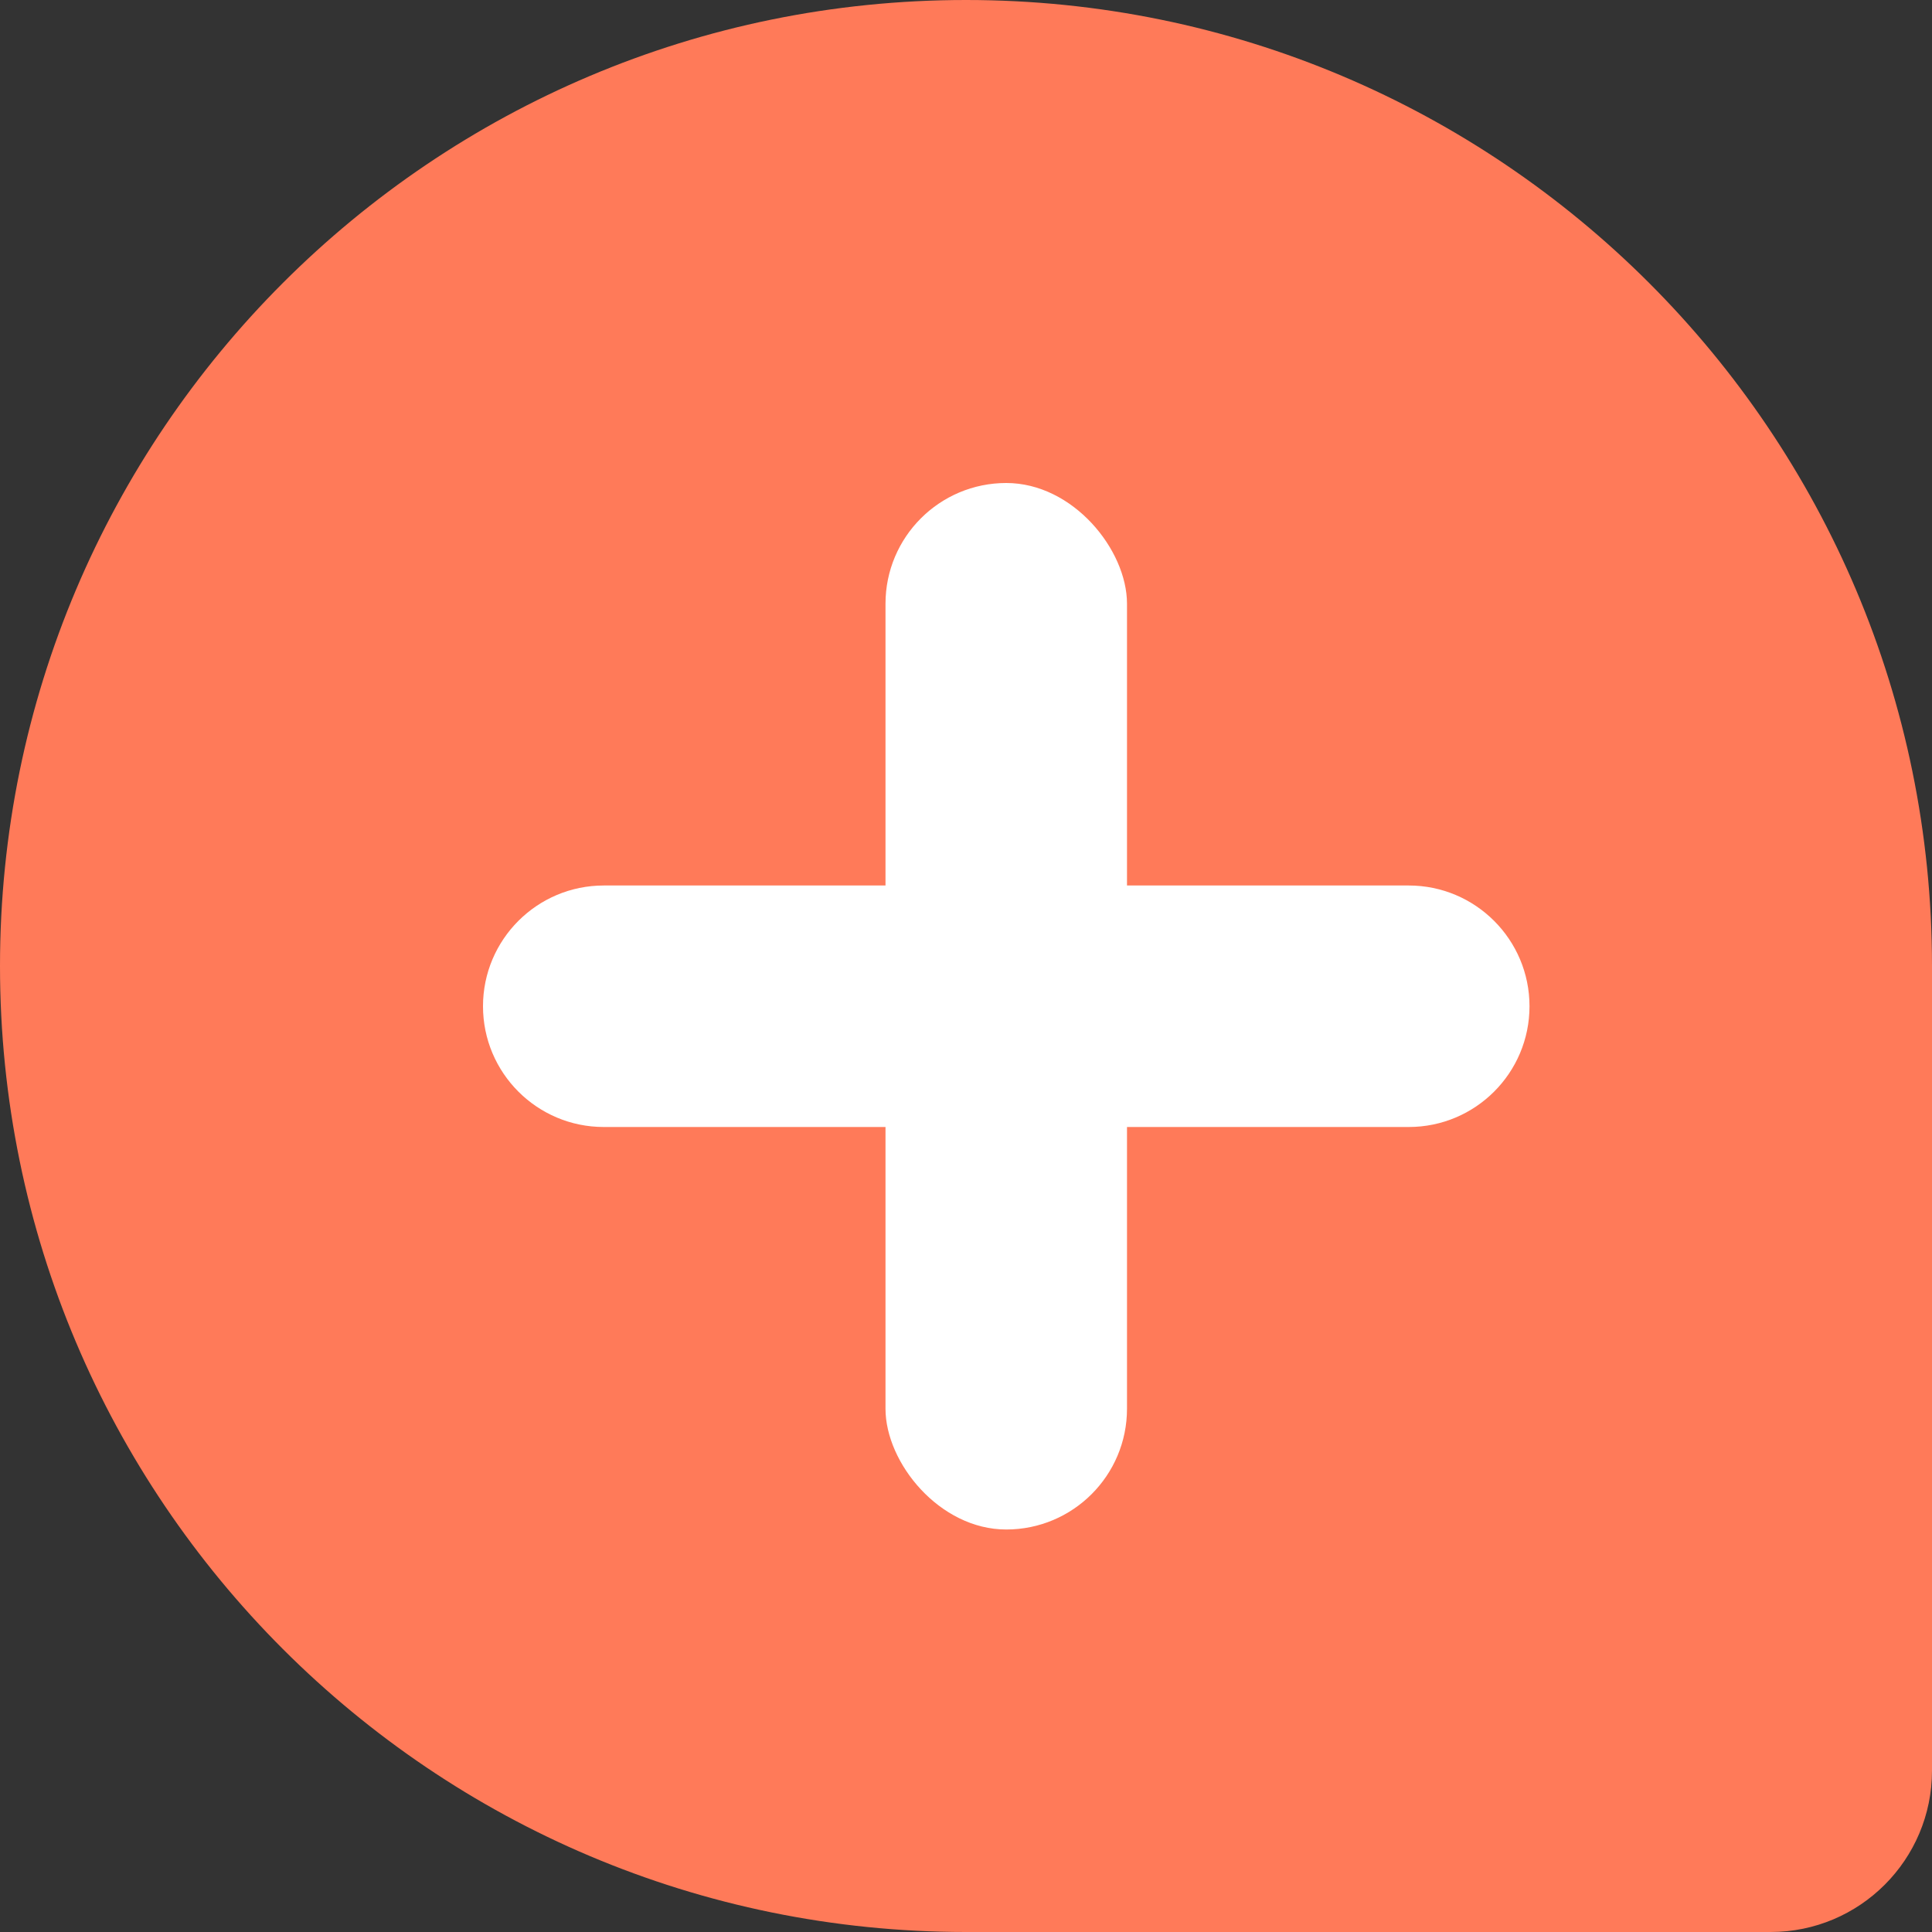
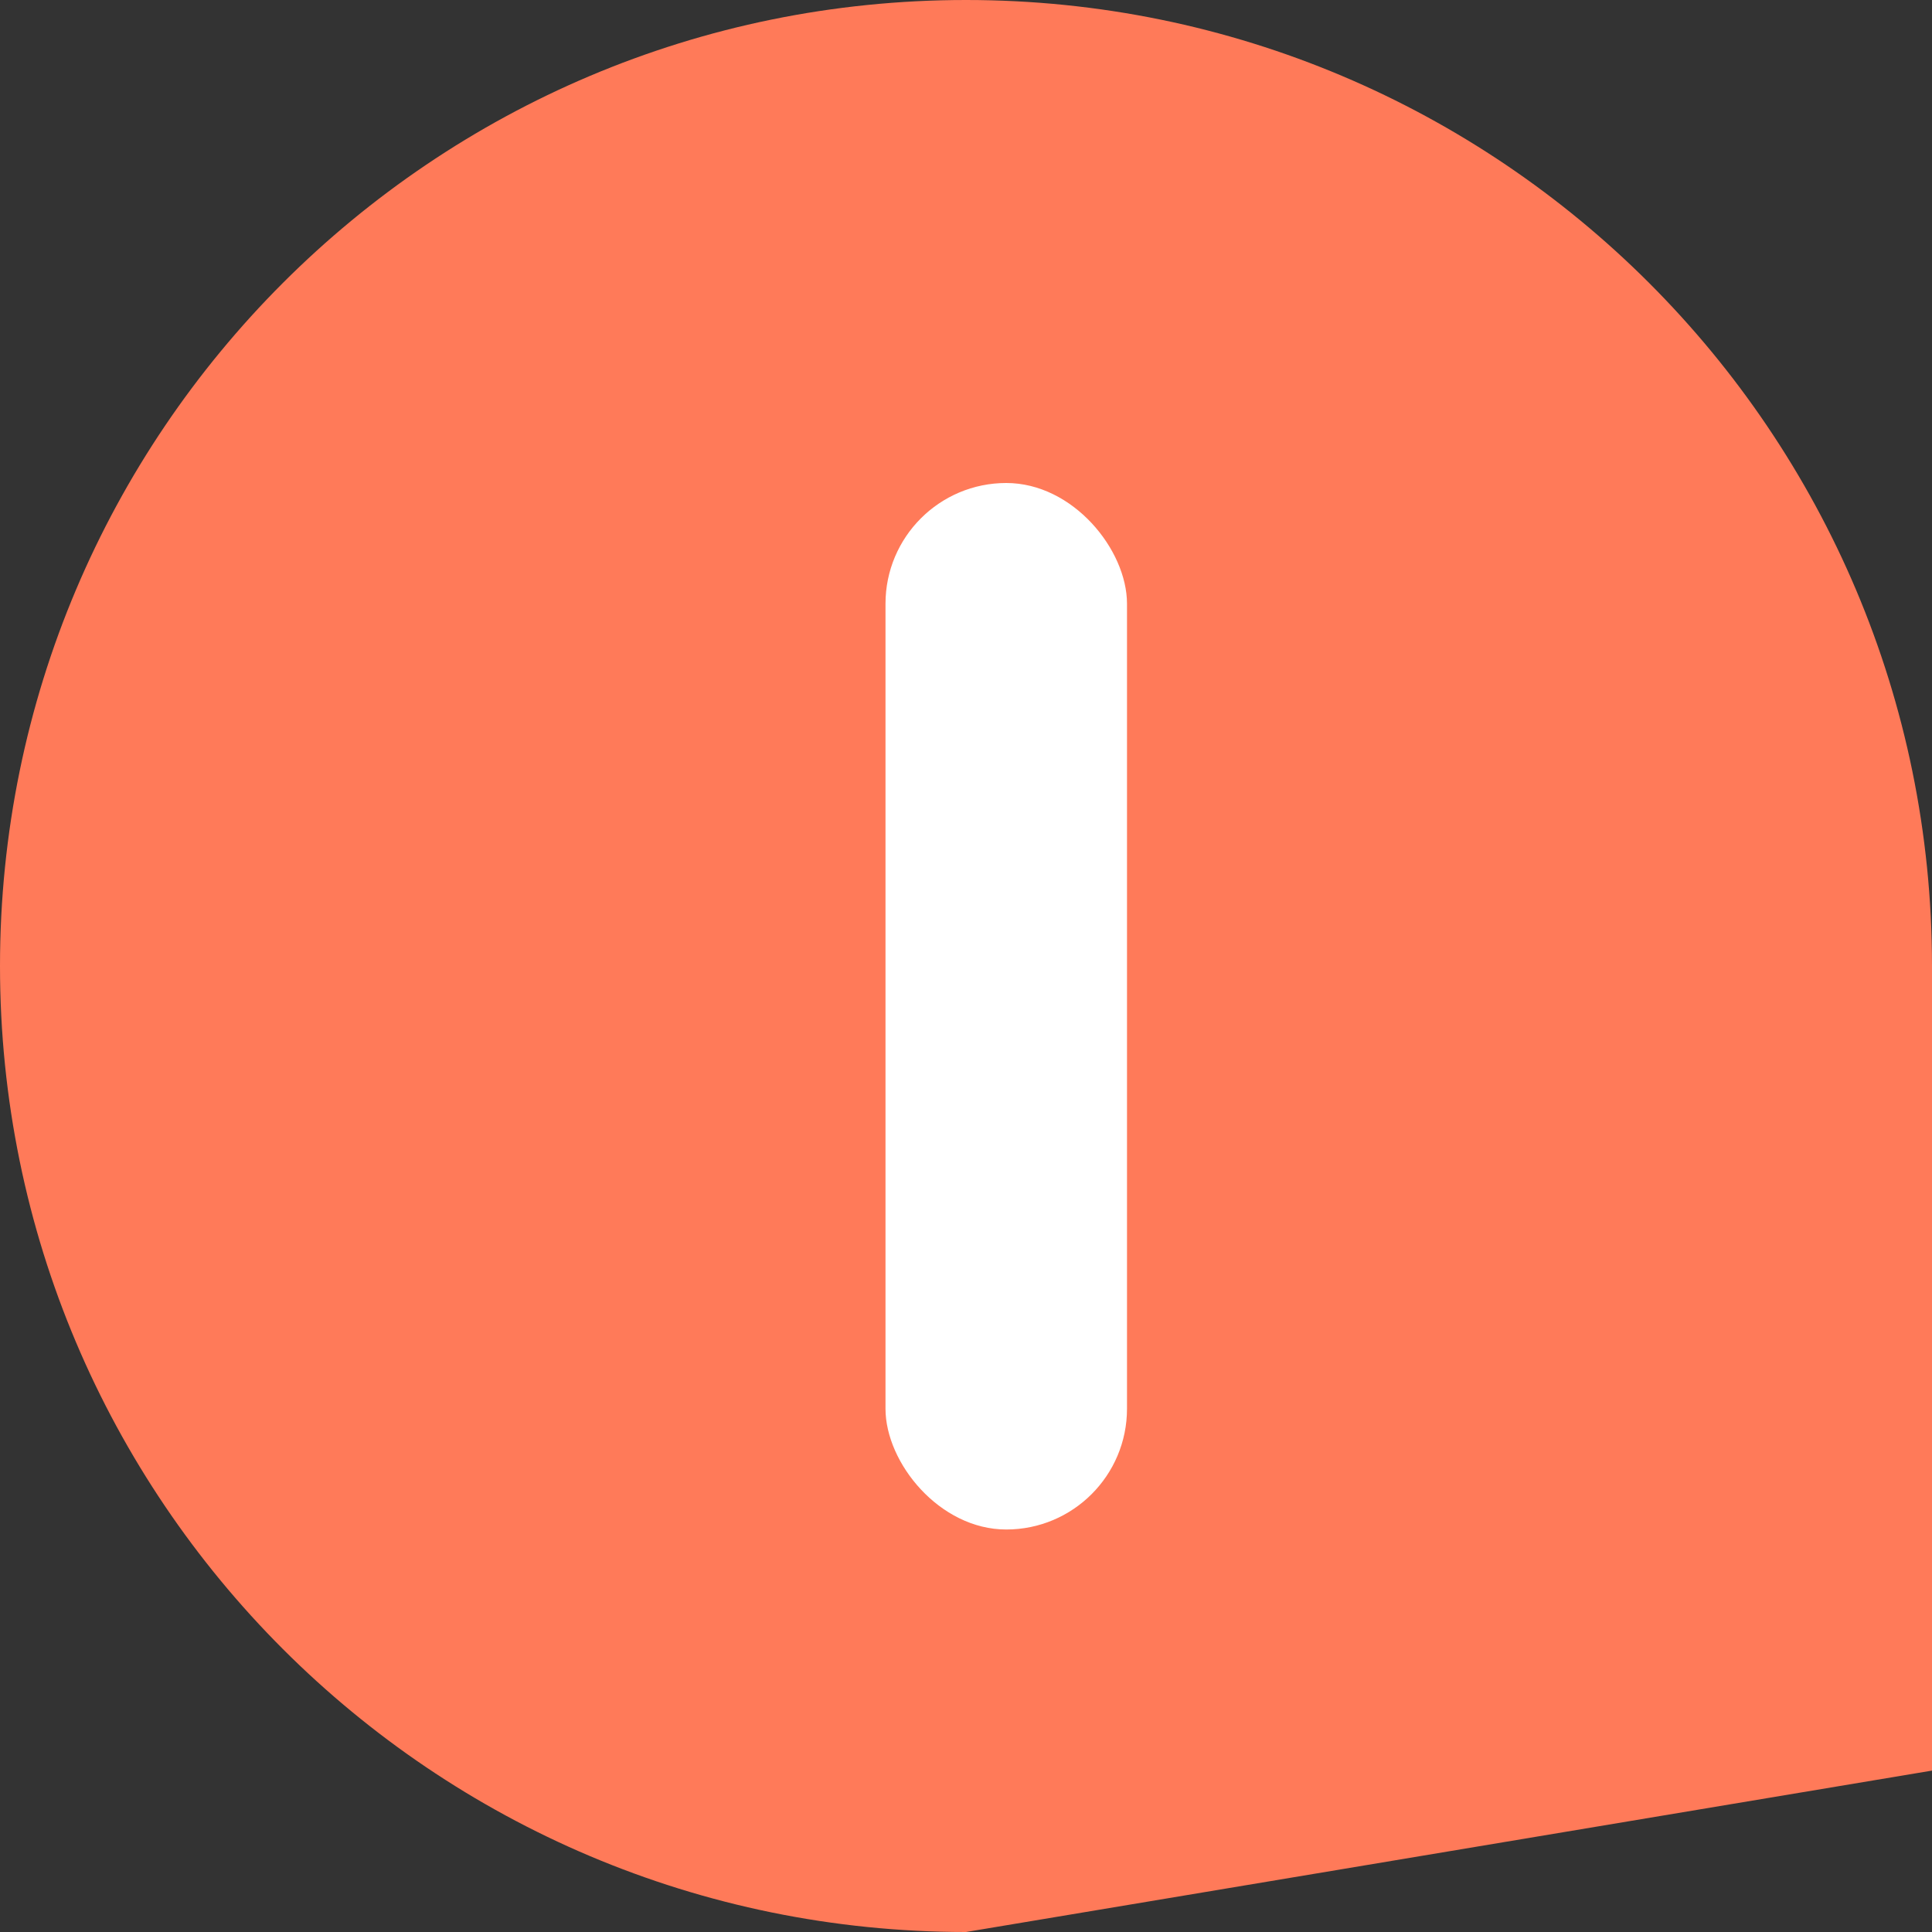
<svg xmlns="http://www.w3.org/2000/svg" width="24px" height="24px" viewBox="0 0 24 24" version="1.1">
  <rect x="0" y="0" width="24" height="24" fill="#333333" stroke="none" />
  <title>Group 3</title>
  <g id="Symbols" stroke="none" stroke-width="1" fill="none" fill-rule="evenodd">
    <g transform="translate(-156, -2)">
      <g id="Group-3" transform="translate(156, 2)">
-         <path d="M0,12 C0,5.373 5.371,0 12,0 L12,0 C18.627,0 24,5.371 24,12 L24,21.995 C24,23.102 23.103,24 21.995,24 L12,24 C5.373,24 0,18.629 0,12 L0,12 Z" id="Rectangle4Copy9" fill="#FF7A59" />
+         <path d="M0,12 C0,5.373 5.371,0 12,0 L12,0 C18.627,0 24,5.371 24,12 L24,21.995 L12,24 C5.373,24 0,18.629 0,12 L0,12 Z" id="Rectangle4Copy9" fill="#FF7A59" />
        <g id="Group-8" transform="translate(6, 6)" fill="#FFFFFF">
          <rect id="Rectangle" x="5" y="0" width="3" height="13" rx="1.5" />
-           <path d="M6.5,0 C7.328,-1.52179594e-16 8,0.672 8,1.5 L8,11.5 C8,12.328 7.328,13 6.5,13 C5.672,13 5,12.328 5,11.5 L5,1.5 C5,0.672 5.672,1.52179594e-16 6.5,0 Z" id="Rectangle" transform="translate(6.5, 6.5) rotate(90) translate(-6.5, -6.5) " />
        </g>
      </g>
    </g>
  </g>
</svg>